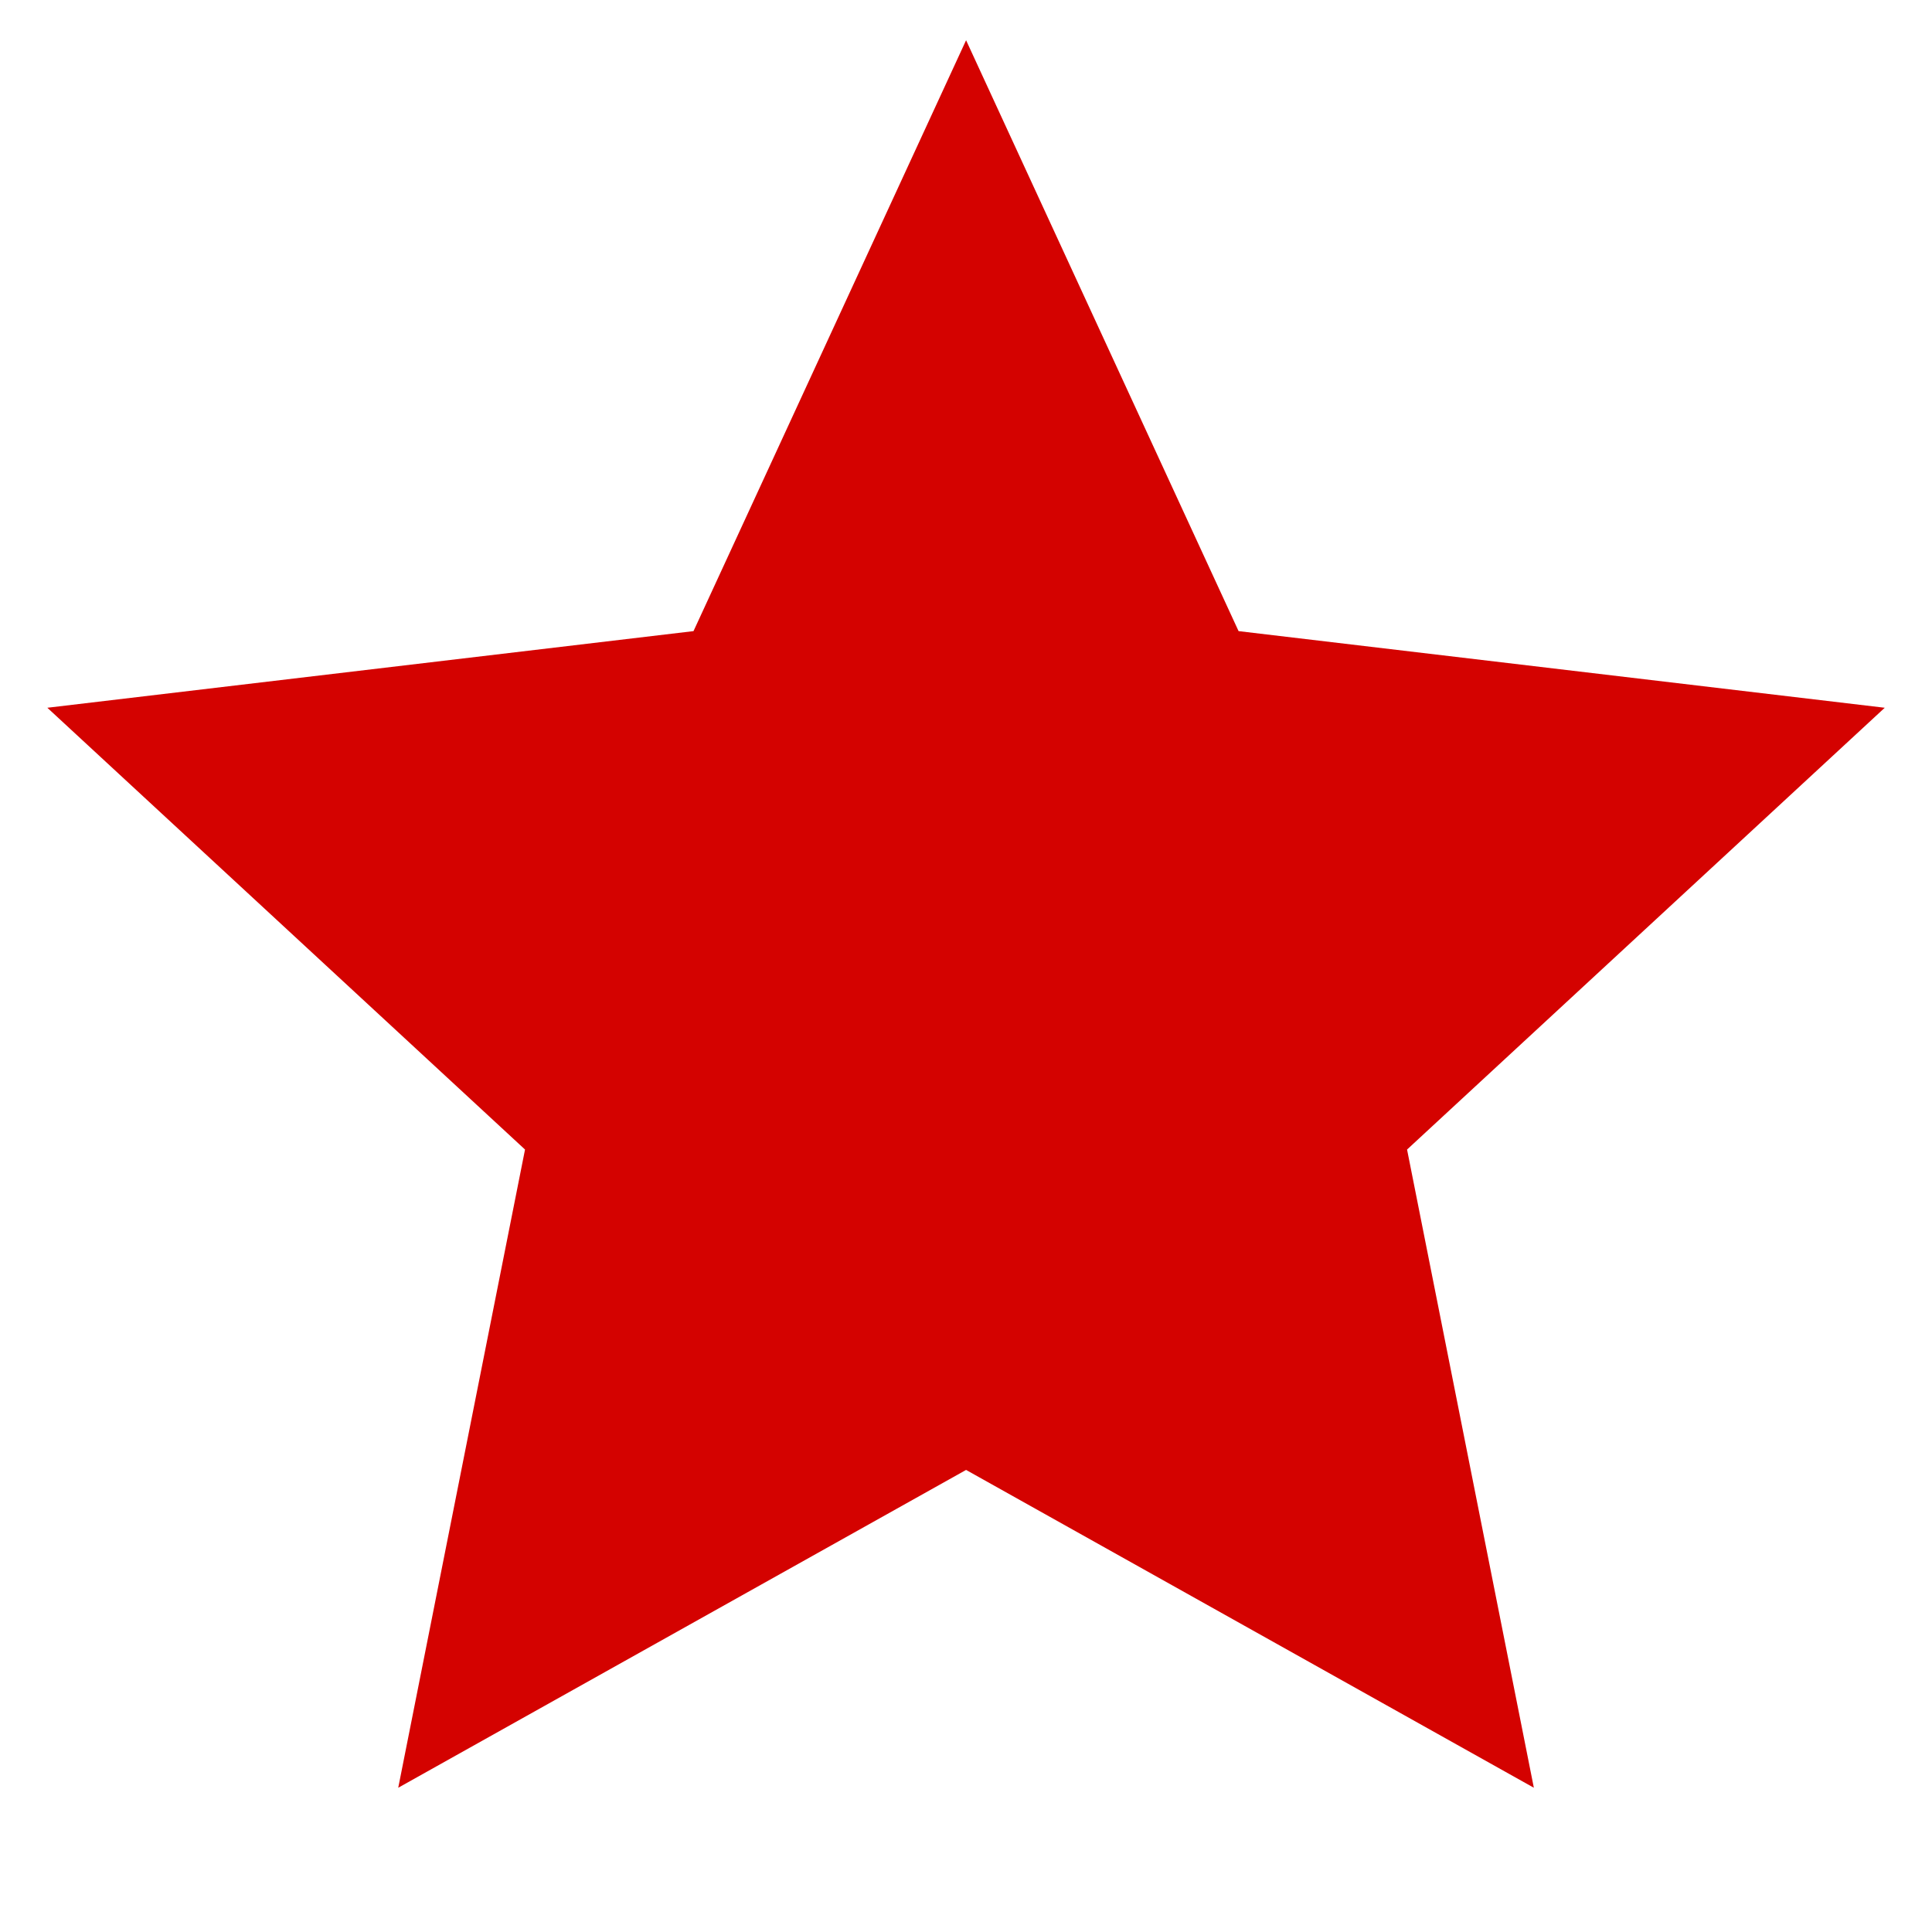
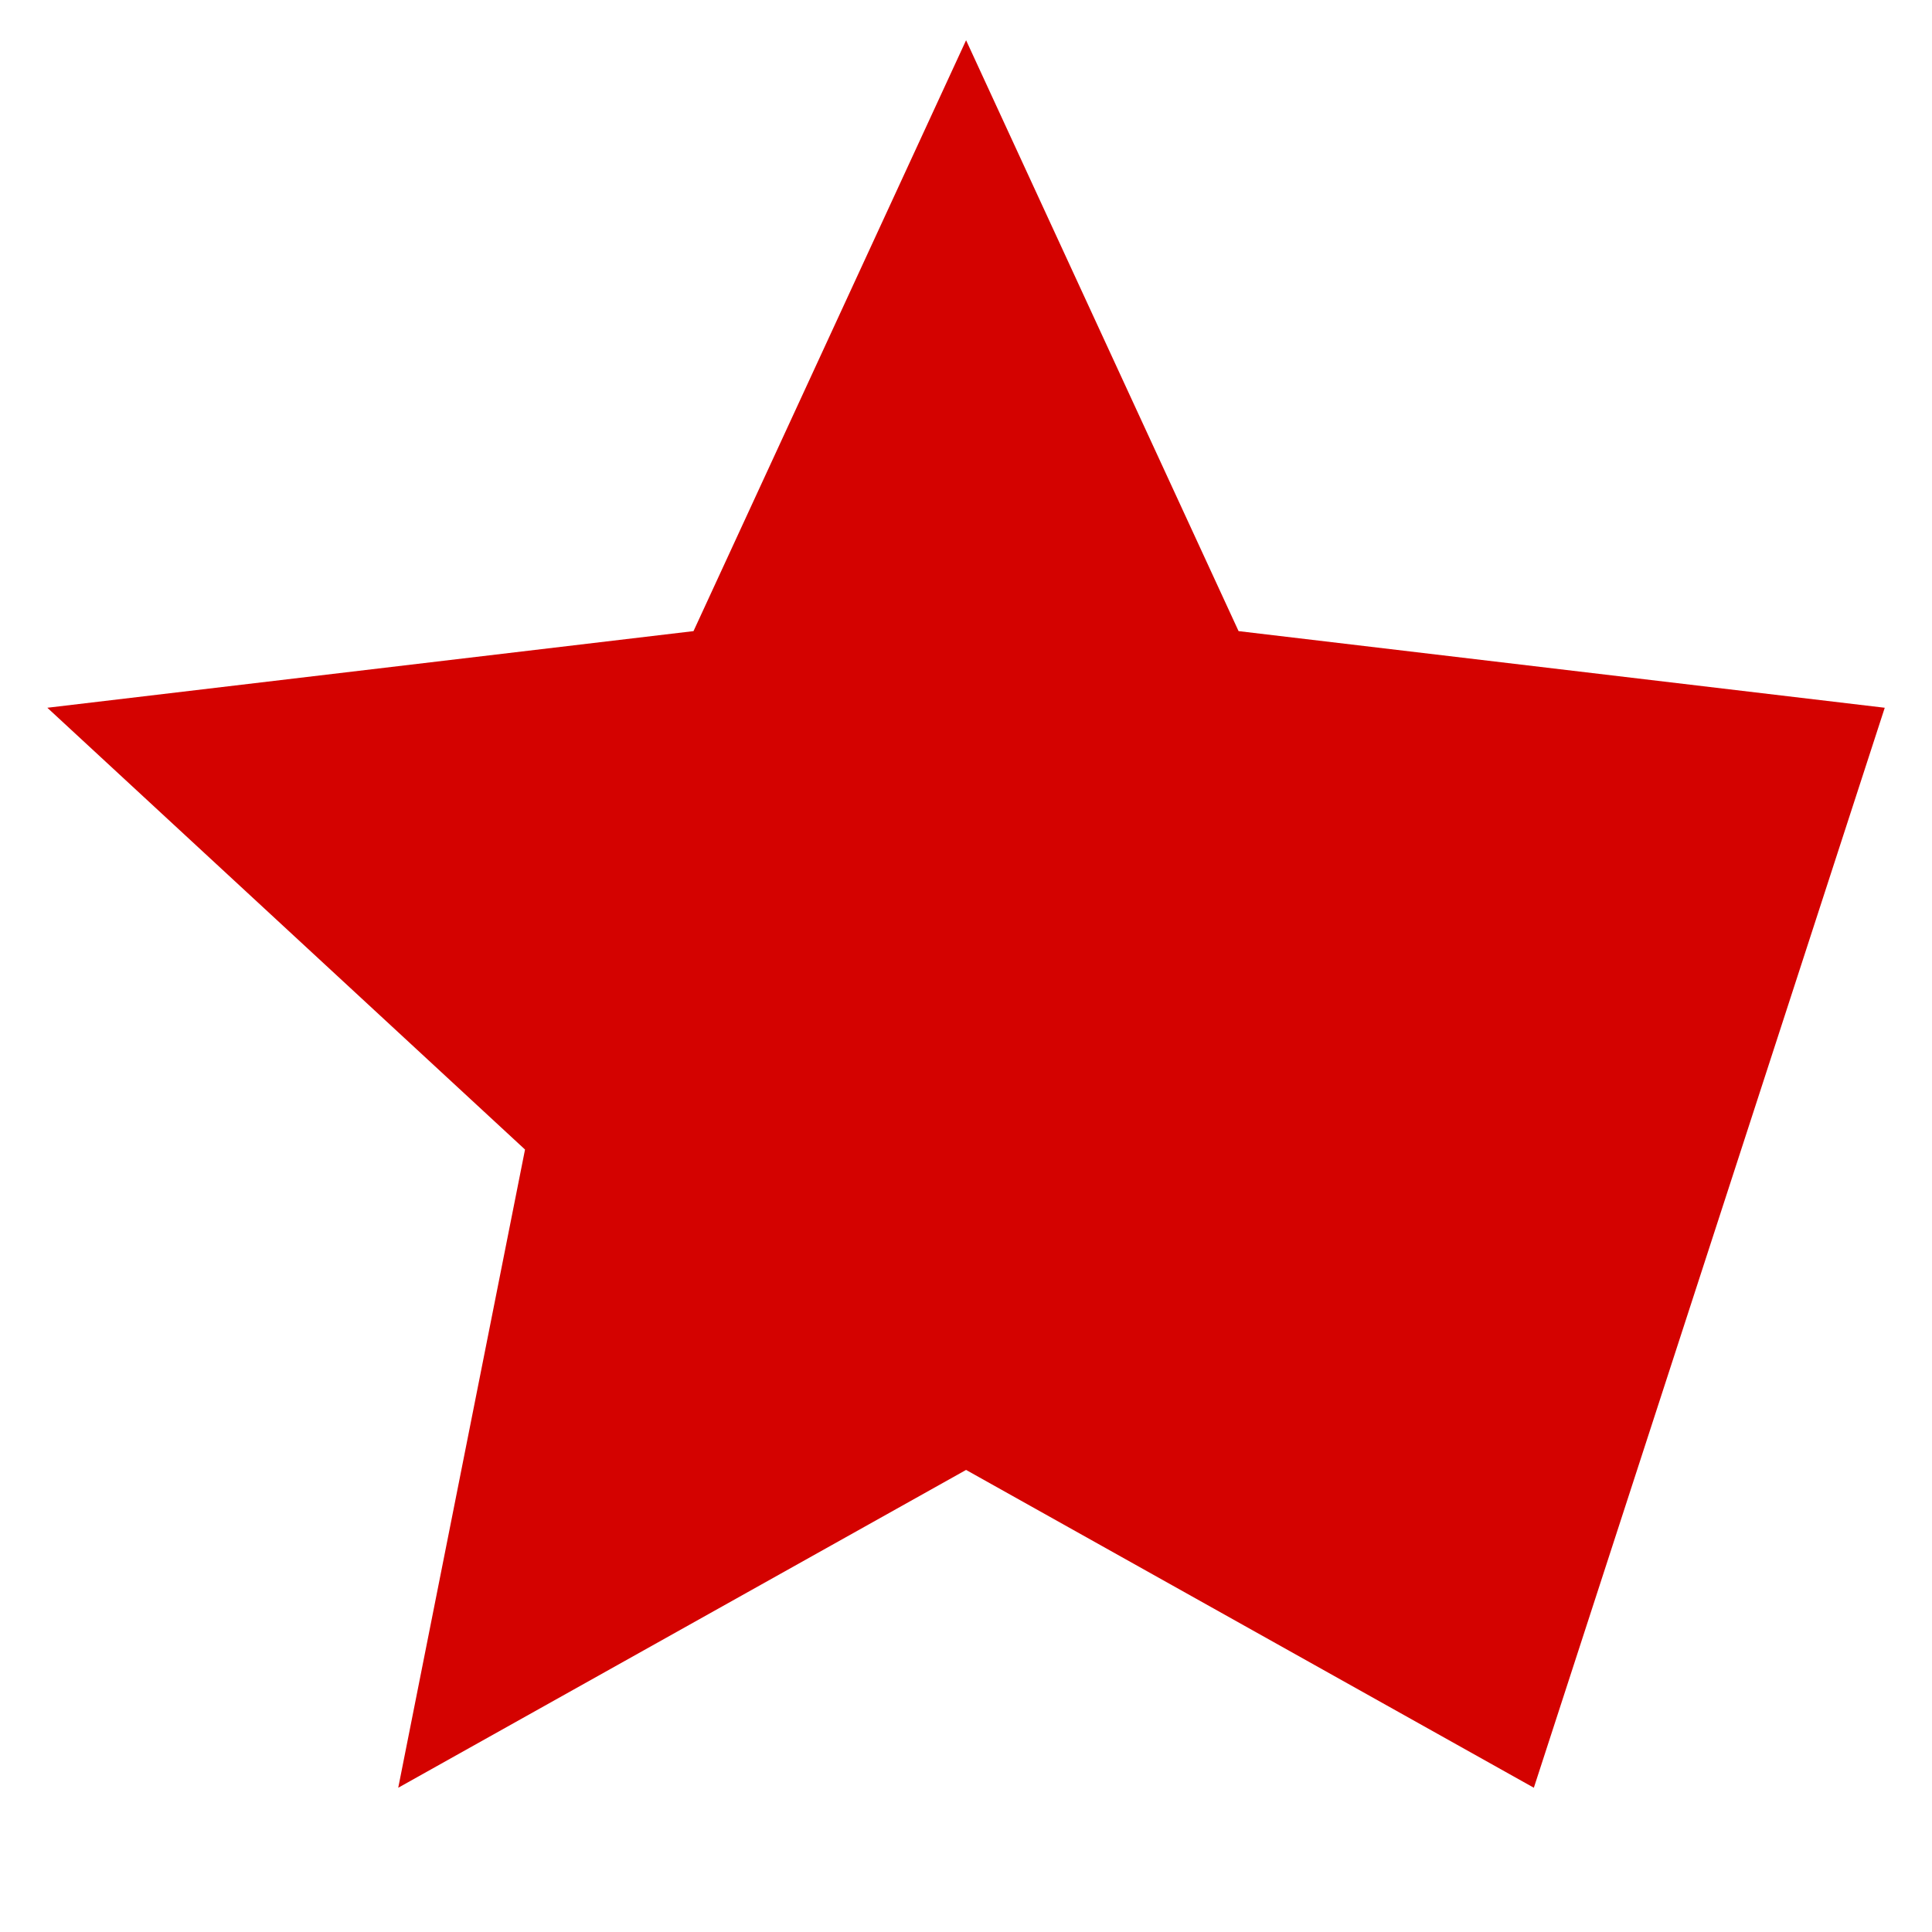
<svg xmlns="http://www.w3.org/2000/svg" viewBox="0 0 24 24" fill="rgba(212,2,0,1)">
-   <path d="M12.001 18.26L4.947 22.208L6.522 14.28L0.588 8.792L8.615 7.84L12.001 0.5L15.386 7.84L23.413 8.792L17.479 14.28L19.054 22.208L12.001 18.26Z" />
+   <path d="M12.001 18.26L4.947 22.208L6.522 14.28L0.588 8.792L8.615 7.84L12.001 0.5L15.386 7.84L23.413 8.792L19.054 22.208L12.001 18.26Z" />
</svg>